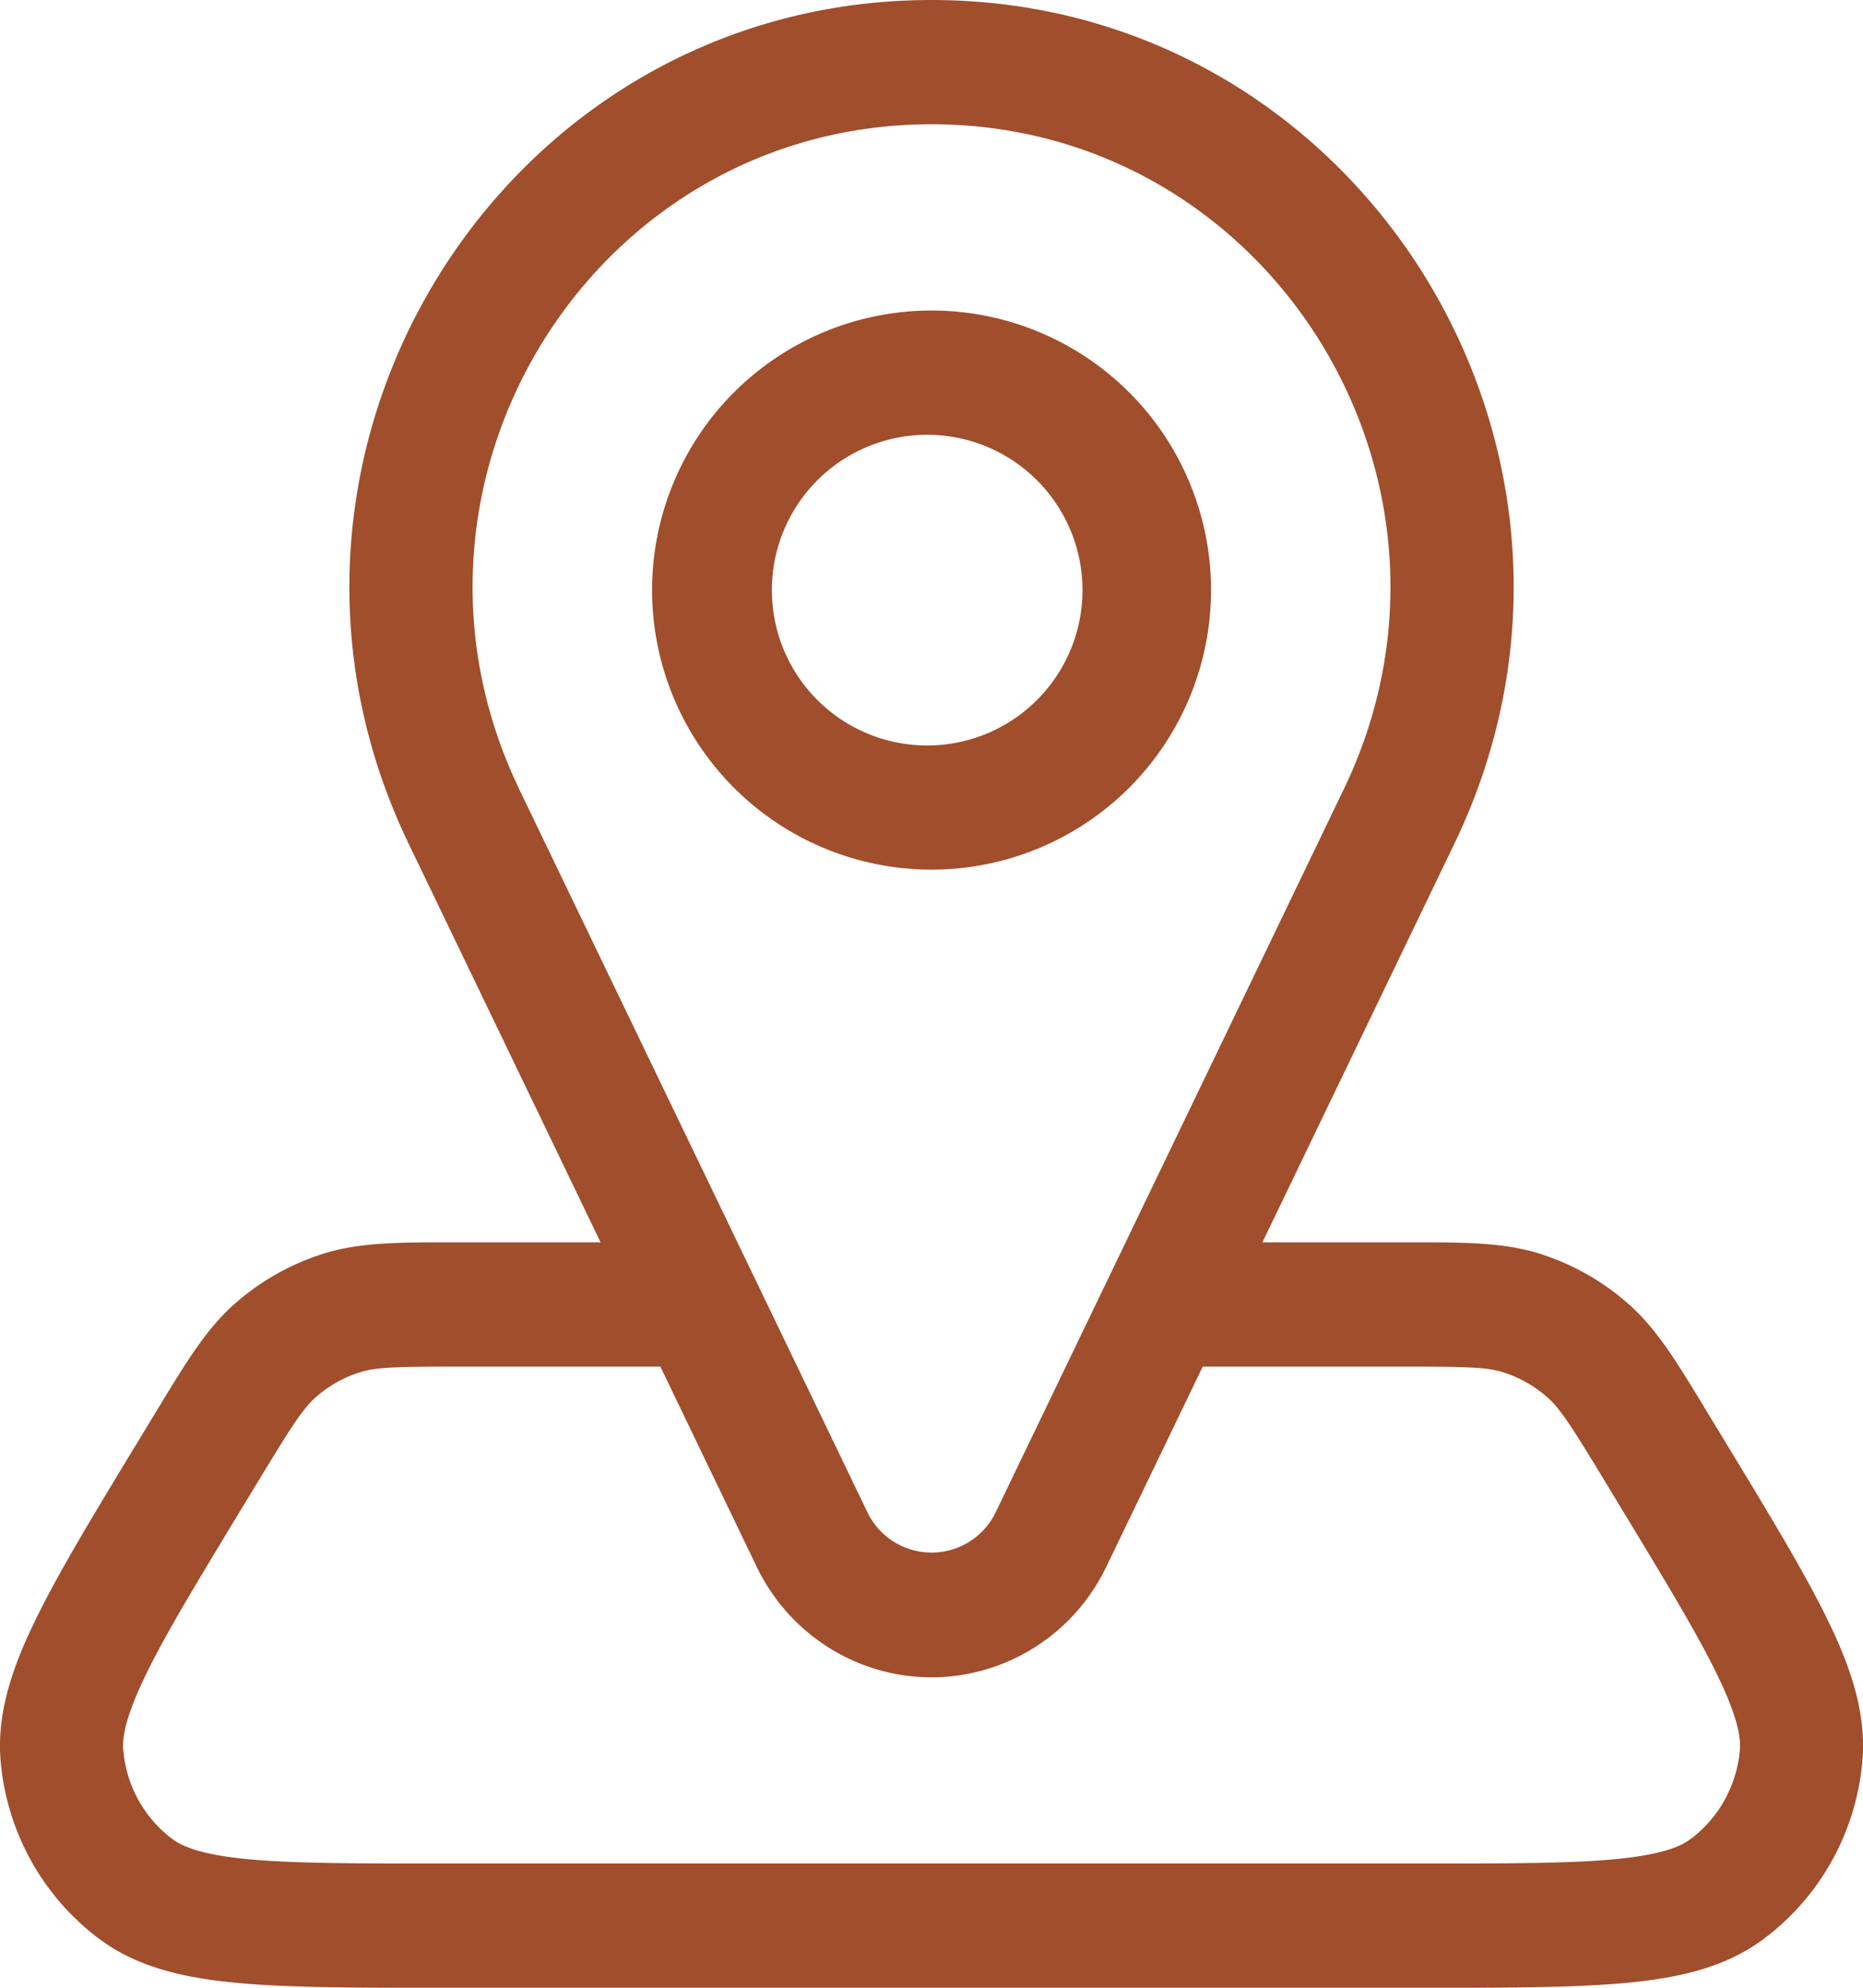
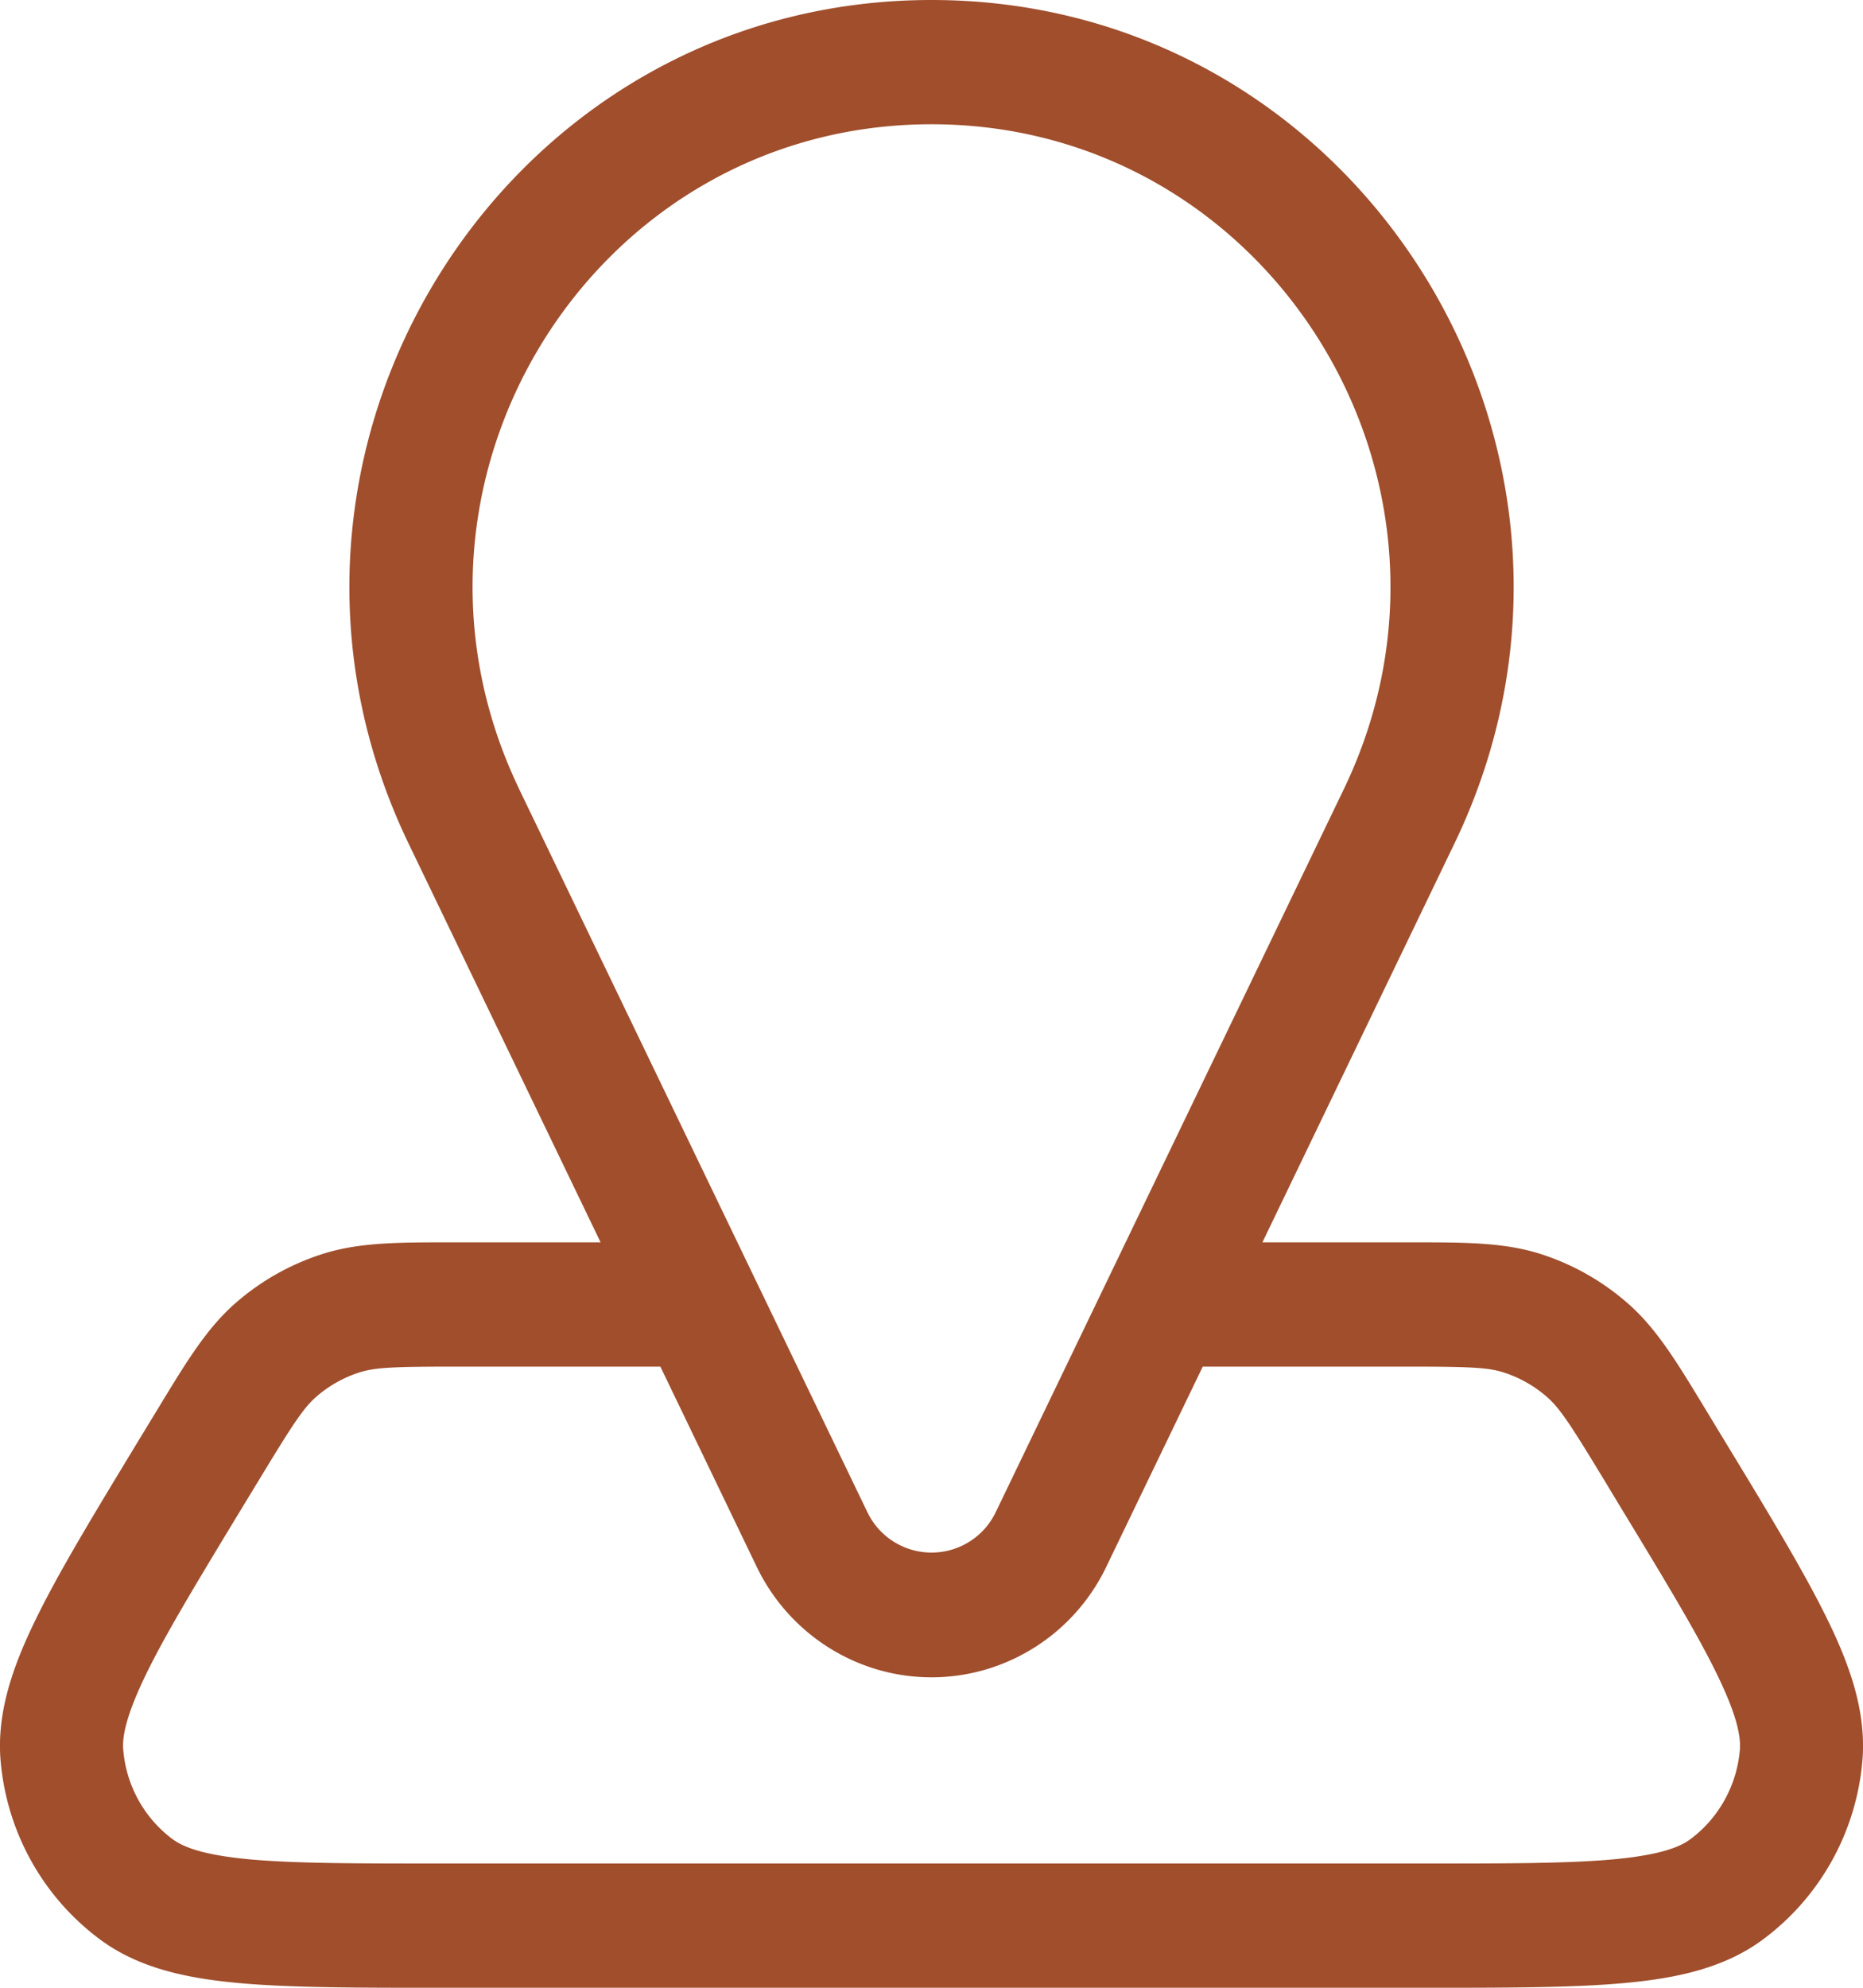
<svg xmlns="http://www.w3.org/2000/svg" width="15.522" height="16.557" viewBox="1150 4672 15.522 16.557">
  <g data-name="location_5541658">
-     <path d="M1157.761 4675.622a1.294 1.294 0 1 0 0 2.587 1.294 1.294 0 0 0 0-2.587Zm-2.328 1.293a2.328 2.328 0 1 1 4.657 0 2.328 2.328 0 0 1-4.657 0Z" fill="#a04e2c" fill-rule="evenodd" data-name="Tracciato 38" />
    <path d="M1157.761 4672c-3.577 0-5.92 3.779-4.357 7.026l1.6 3.322h-1.253c-.433 0-.76 0-1.064.097a2.046 2.046 0 0 0-.726.41c-.24.21-.41.492-.637.865l-.177.291c-.363.599-.655 1.079-.847 1.473-.194.395-.329.783-.295 1.182.051.592.351 1.133.825 1.486.32.239.717.325 1.153.365.433.04.991.04 1.687.04h8.183c.695 0 1.253 0 1.687-.04.435-.04.833-.126 1.152-.365.474-.353.774-.894.825-1.486.034-.4-.1-.787-.294-1.182-.193-.394-.484-.874-.848-1.473l-.176-.29c-.227-.374-.397-.656-.638-.866a2.046 2.046 0 0 0-.725-.41c-.304-.097-.631-.097-1.065-.097h-1.253l1.6-3.322c1.564-3.247-.78-7.026-4.357-7.026Zm2.26 11.383-.804 1.668c-.27.562-.836.92-1.456.92s-1.185-.358-1.456-.92l-.803-1.668h-1.68c-.536 0-.693.006-.826.048a1.023 1.023 0 0 0-.363.205c-.105.093-.192.224-.472.686l-.126.207c-.38.627-.647 1.066-.816 1.412-.17.35-.202.526-.192.636.025.296.175.567.412.743.088.065.253.131.637.167.381.035.892.035 1.62.035h8.13c.728 0 1.239 0 1.62-.035.385-.036.55-.102.637-.167.237-.176.387-.447.413-.743.009-.11-.022-.286-.193-.636-.169-.346-.435-.785-.816-1.412l-.125-.207c-.28-.462-.367-.593-.473-.686a1.023 1.023 0 0 0-.363-.205c-.133-.042-.29-.048-.826-.048h-1.68Zm-5.695-4.81c-1.232-2.56.615-5.538 3.435-5.538 2.82 0 4.668 2.979 3.435 5.539l-2.901 6.024a.593.593 0 0 1-1.067 0l-2.902-6.024Z" fill="#a04e2c" fill-rule="evenodd" data-name="Tracciato 39" />
  </g>
</svg>